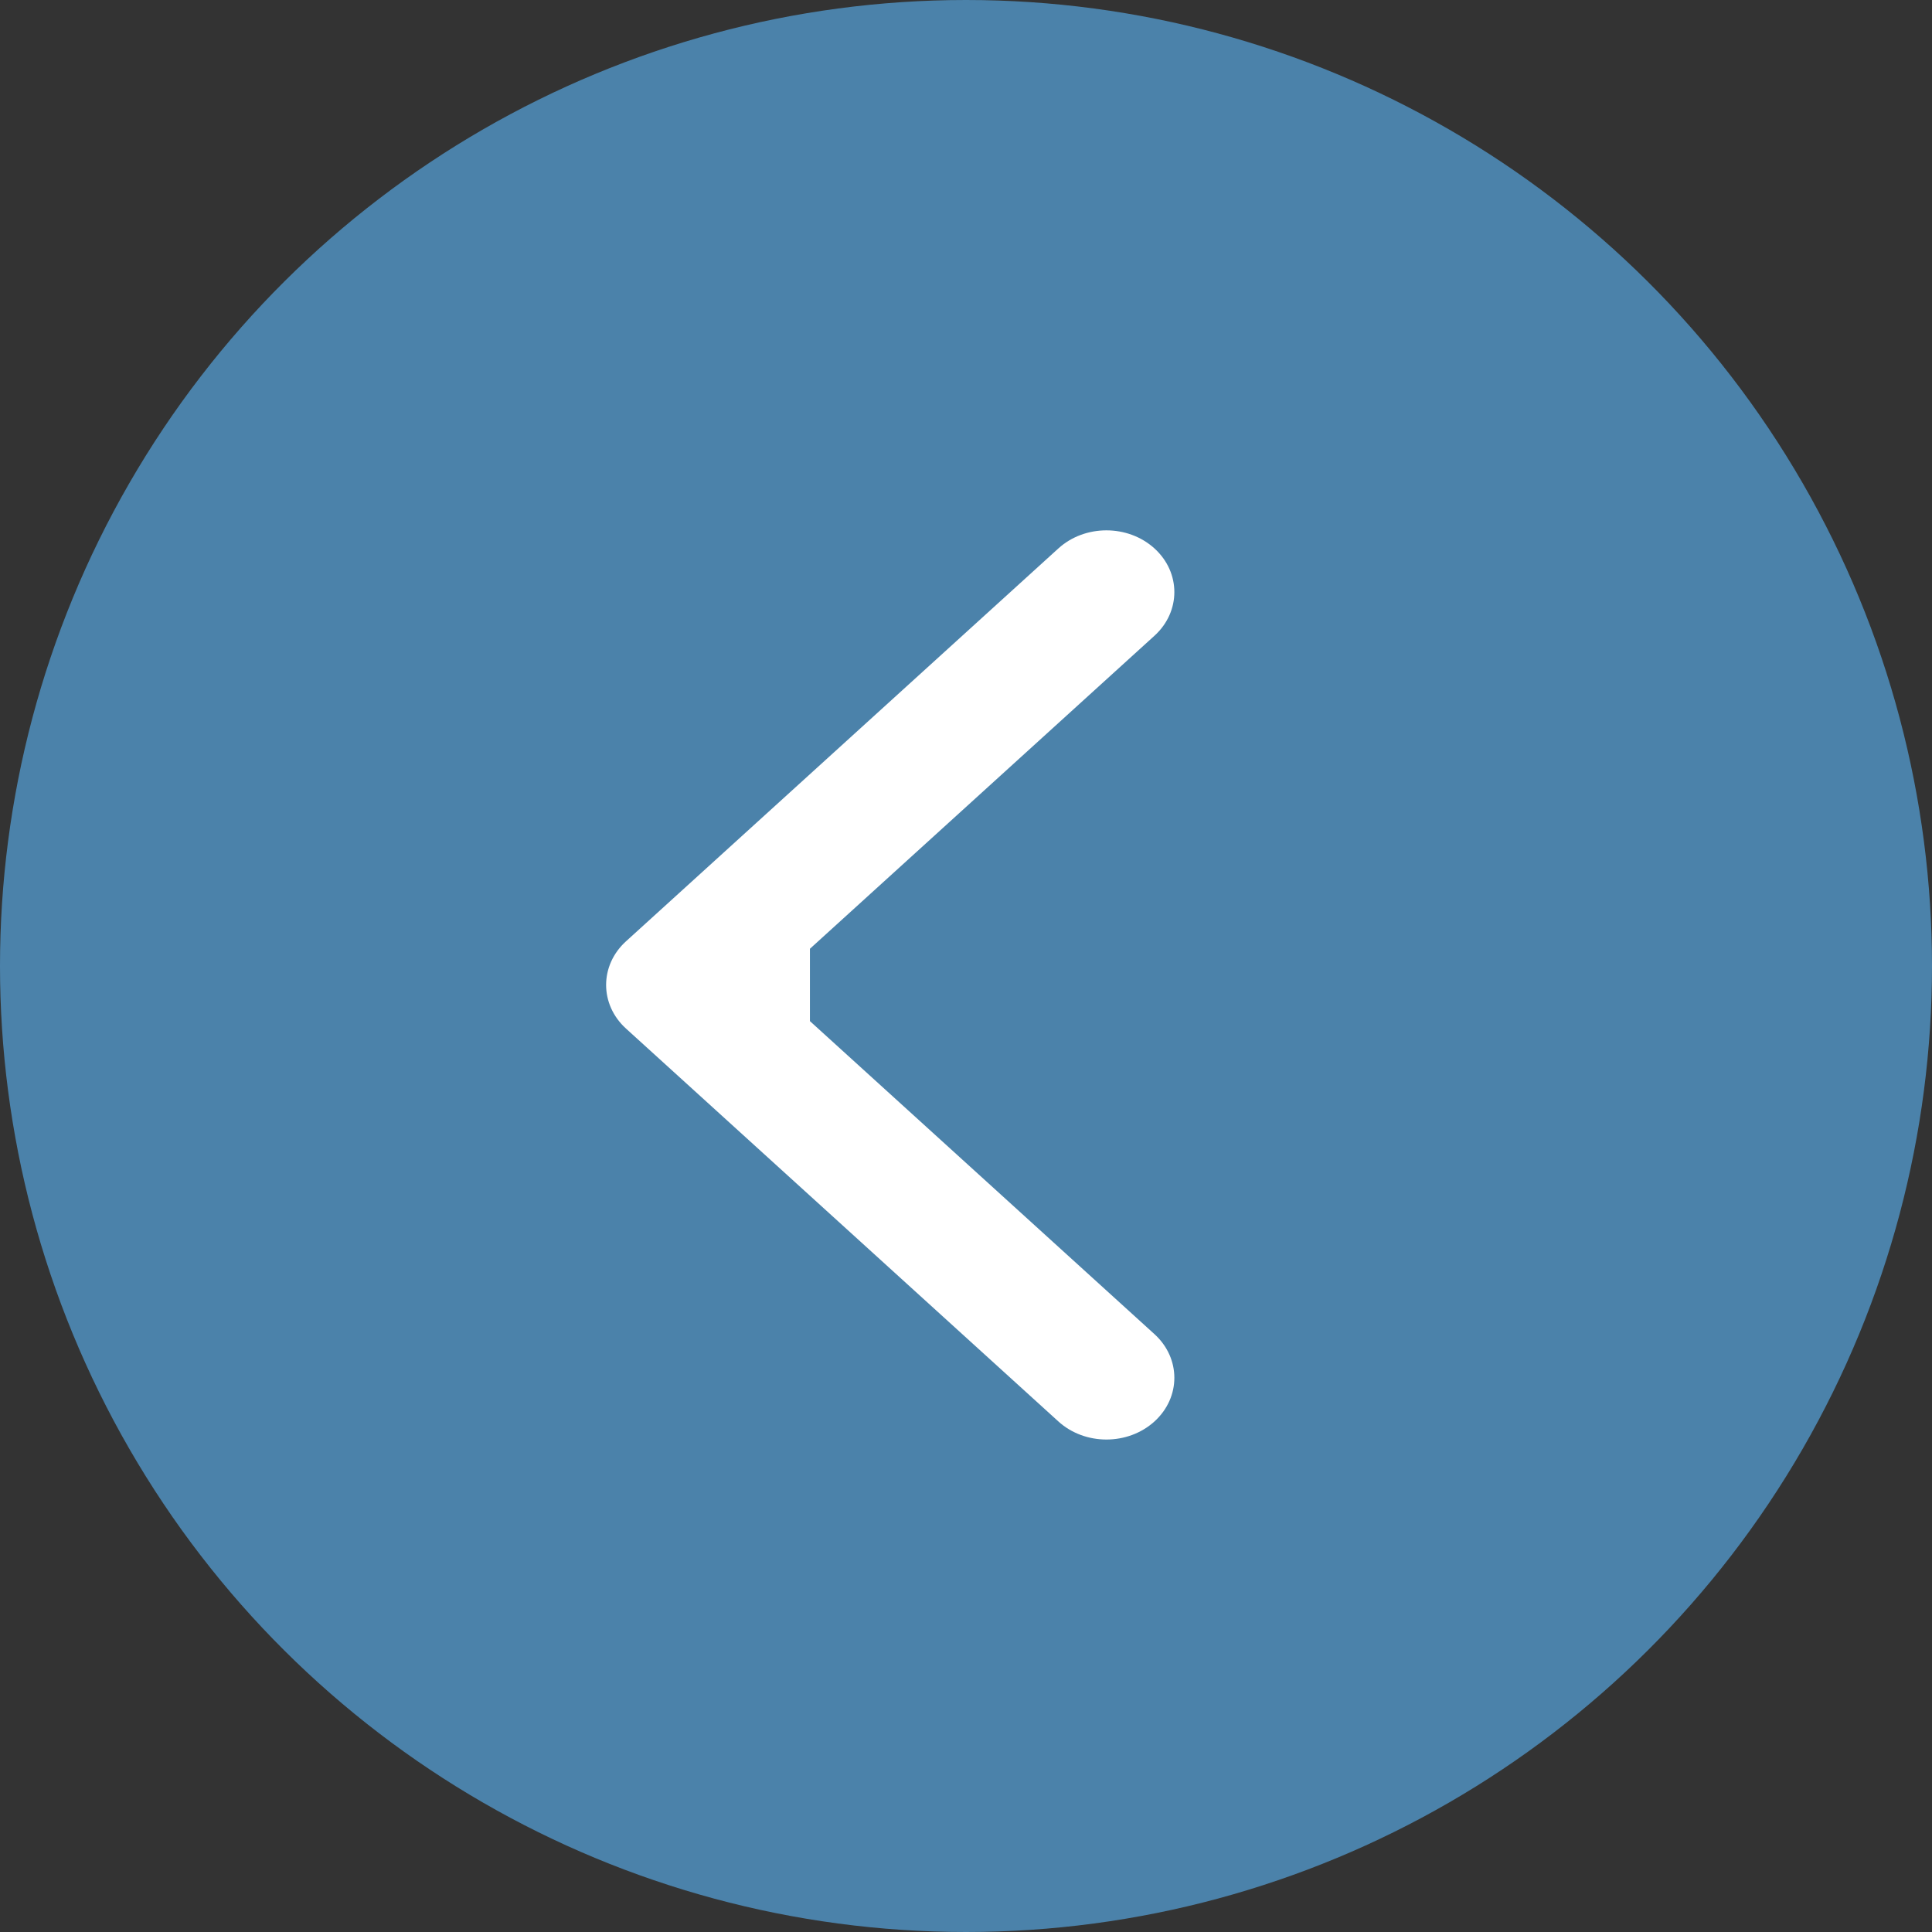
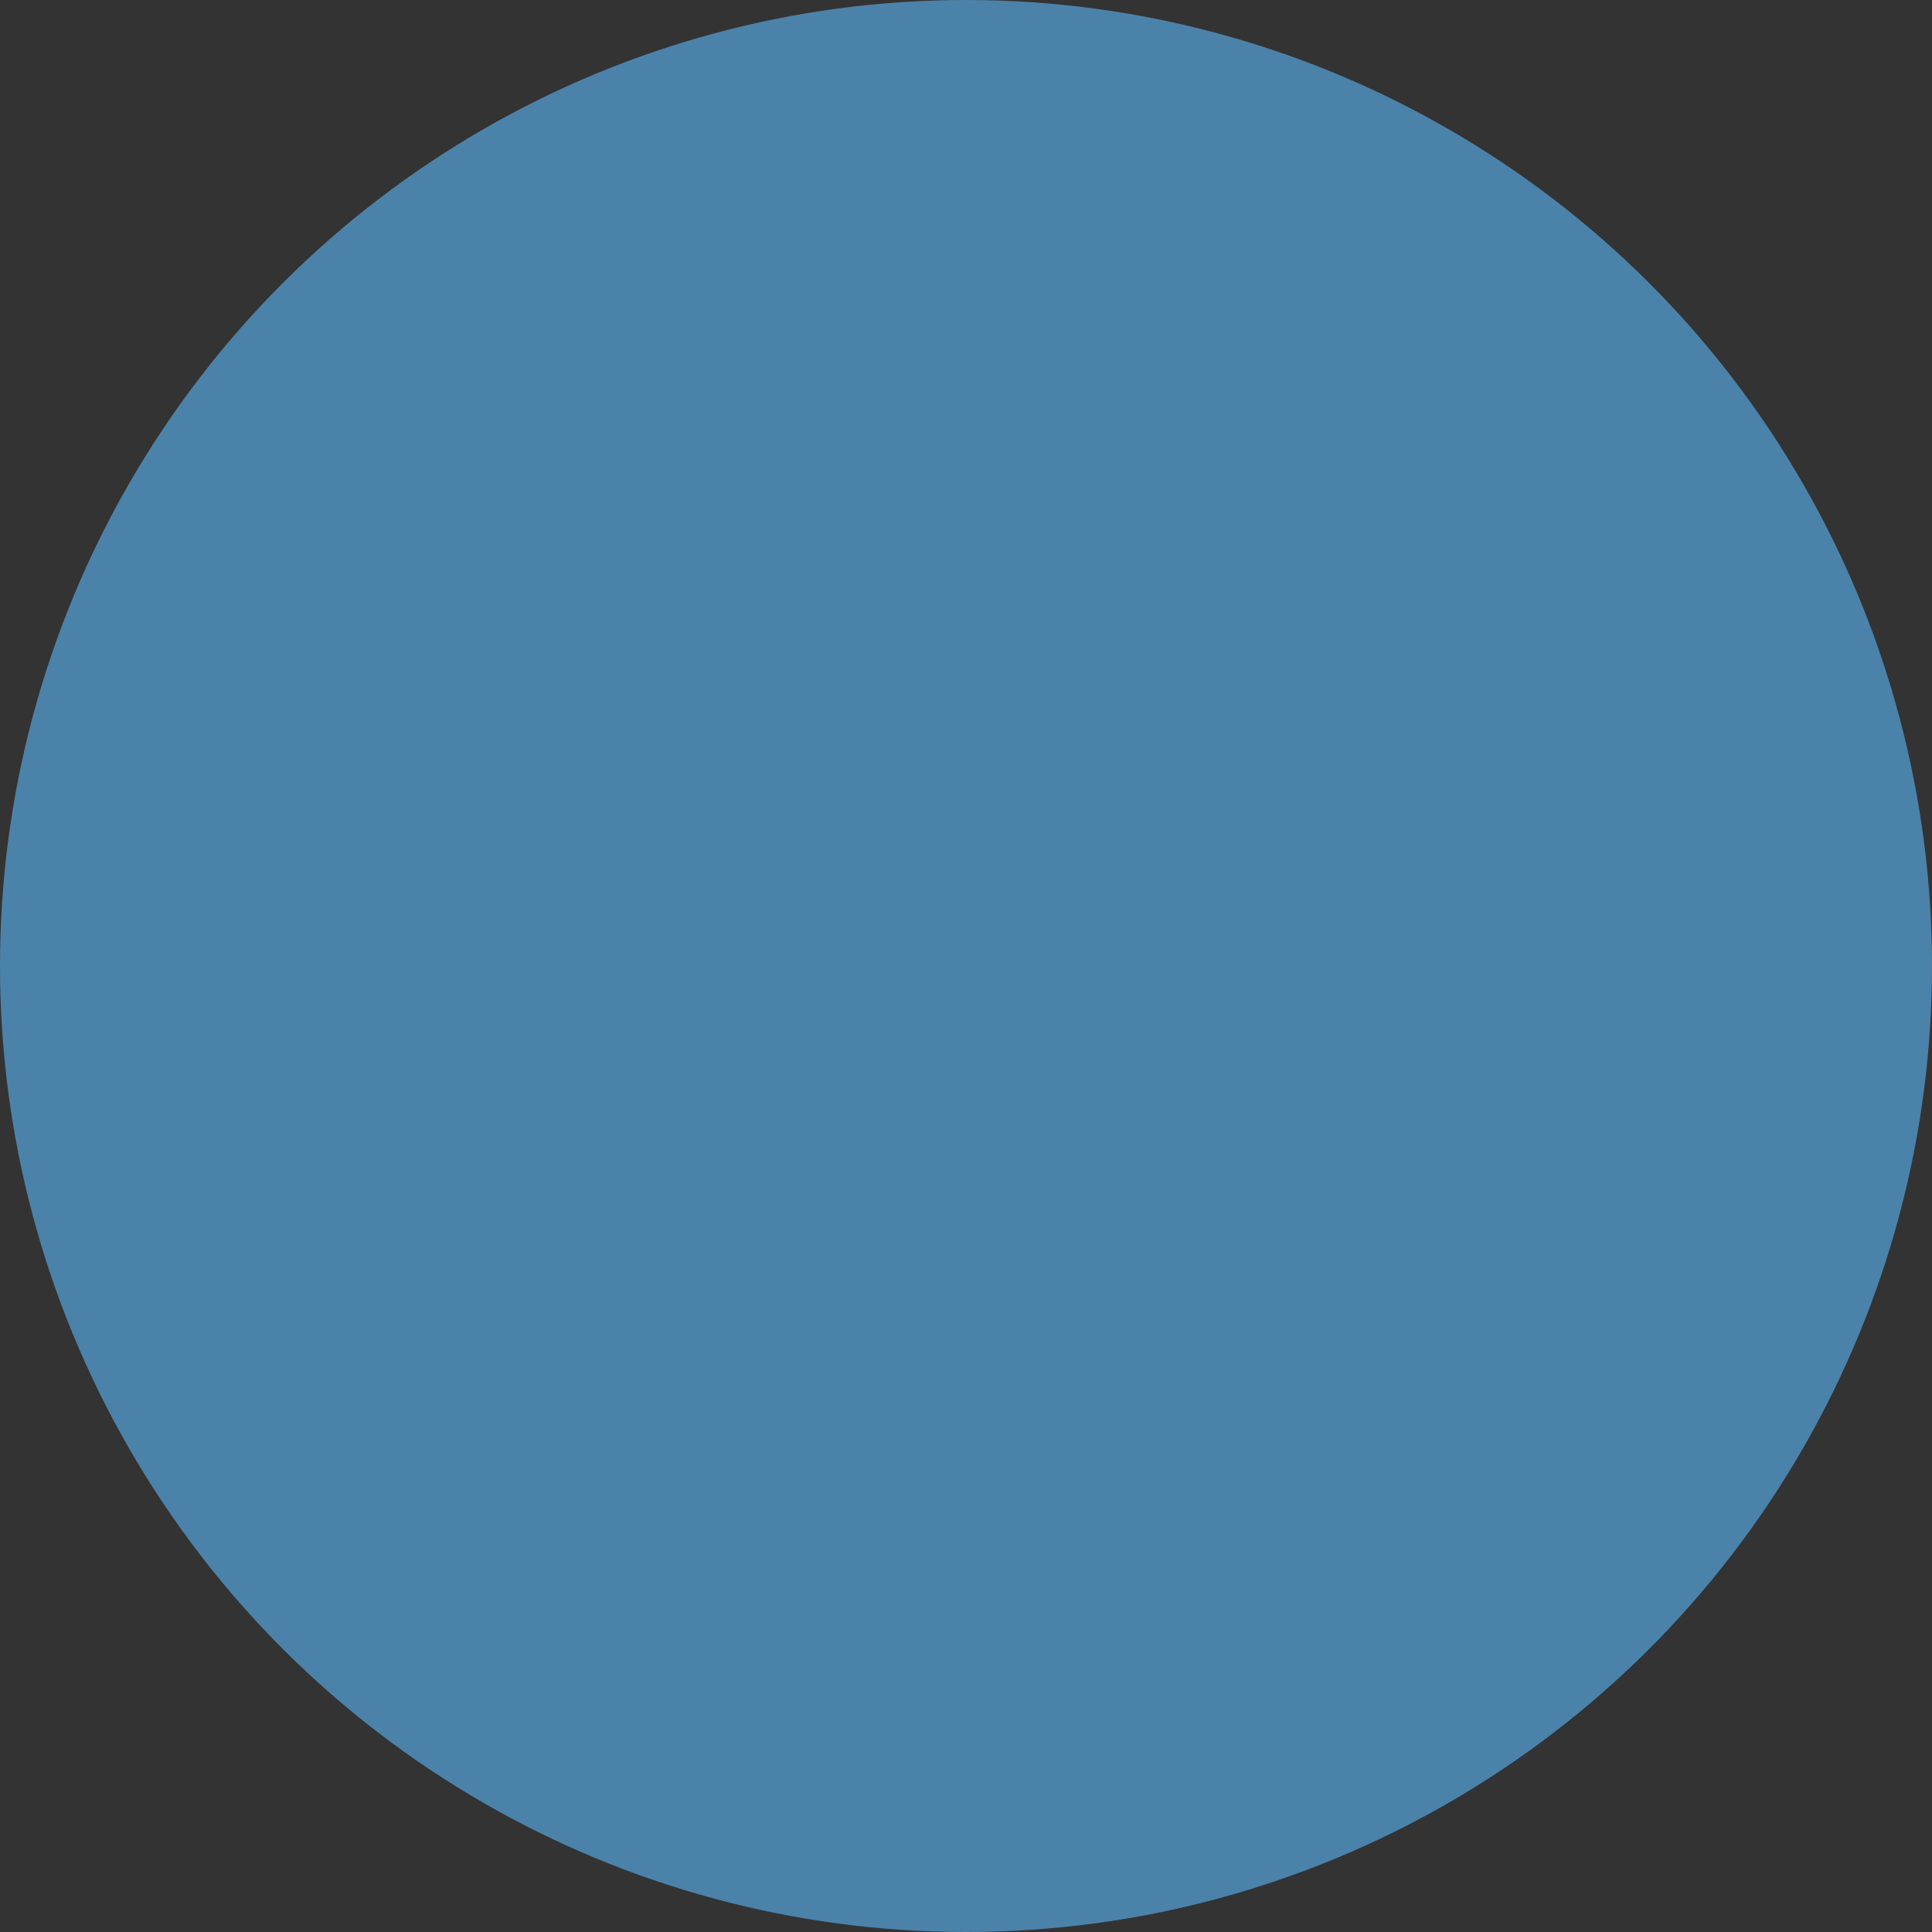
<svg xmlns="http://www.w3.org/2000/svg" width="51" height="51" viewBox="0 0 51 51" fill="none">
  <rect x="0" y="0" width="51" height="51" fill="#333333" stroke="none" />
  <ellipse cx="25.5" cy="25.5" rx="25.5" ry="25.5" transform="rotate(90 25.5 25.5)" fill="#4B82AA" />
-   <path fill-rule="evenodd" clip-rule="evenodd" d="M27.939 37.523L16.525 27.152C15.825 26.516 15.825 25.484 16.525 24.848L27.939 14.477C28.639 13.841 29.774 13.841 30.475 14.477C31.175 15.114 31.175 16.145 30.475 16.782L21.38 25.045L21.38 26.955L30.475 35.218C31.175 35.855 31.175 36.886 30.475 37.523C29.774 38.159 28.639 38.159 27.939 37.523Z" fill="white" />
</svg>